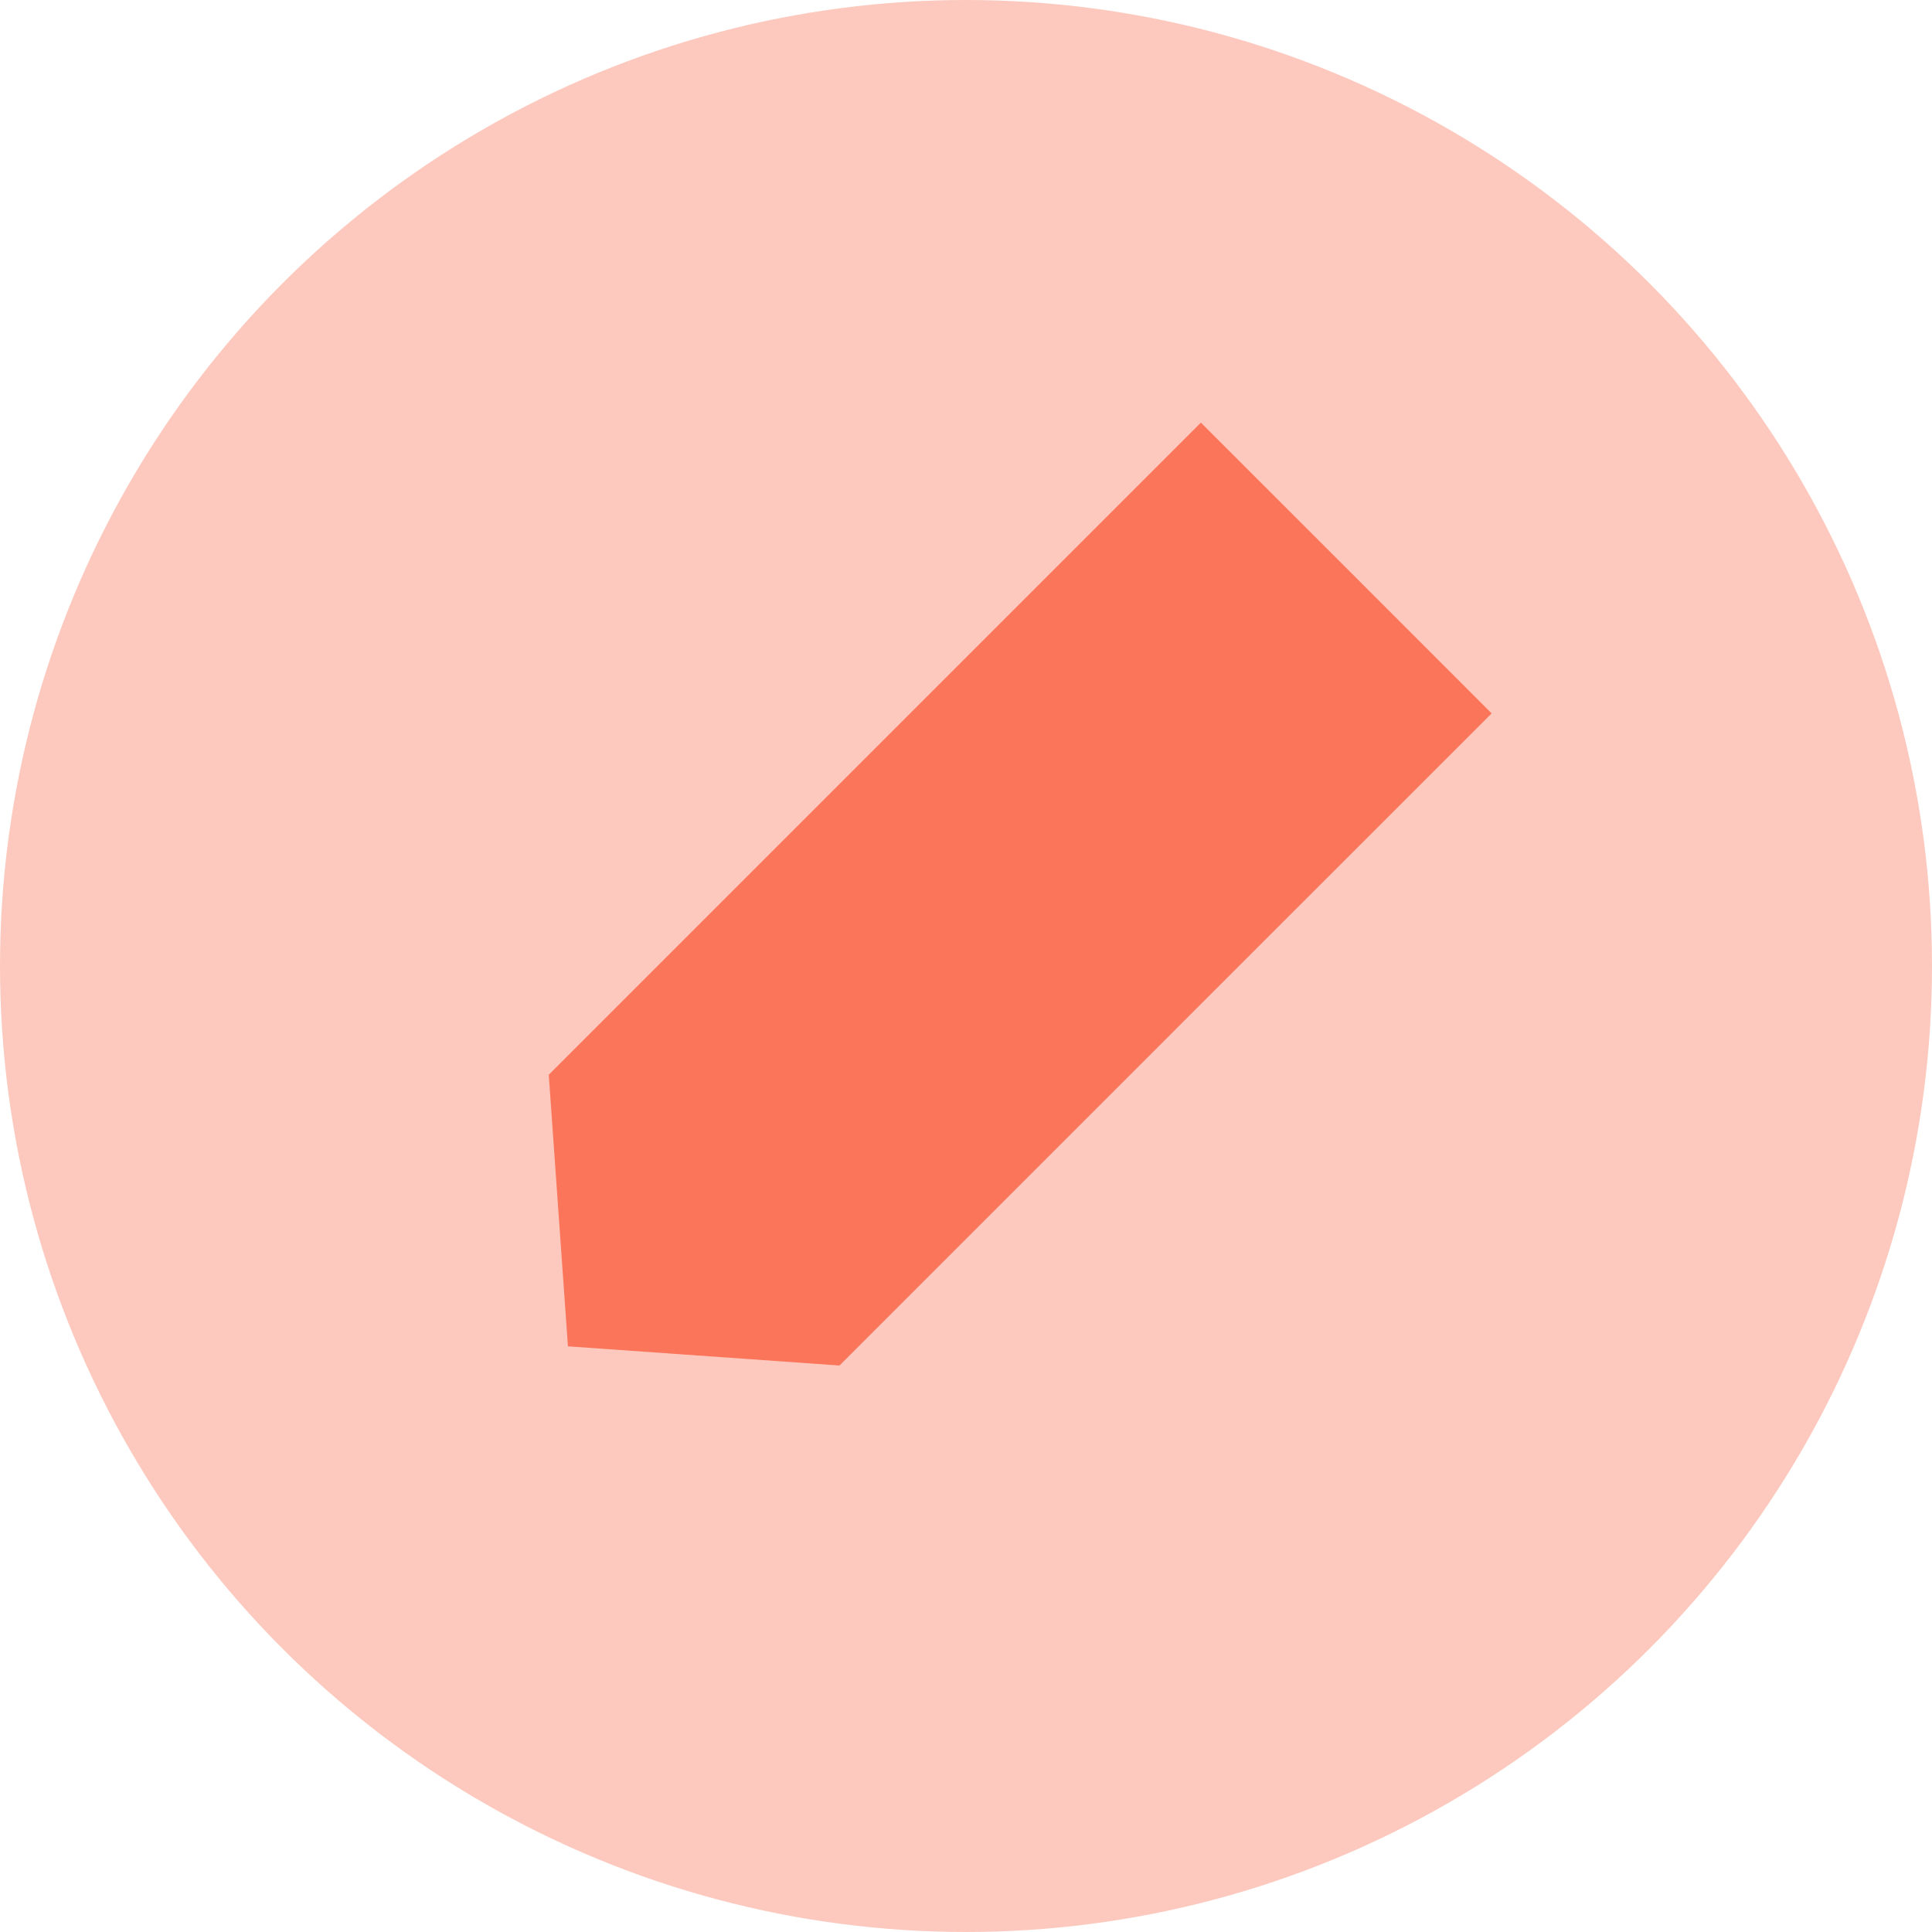
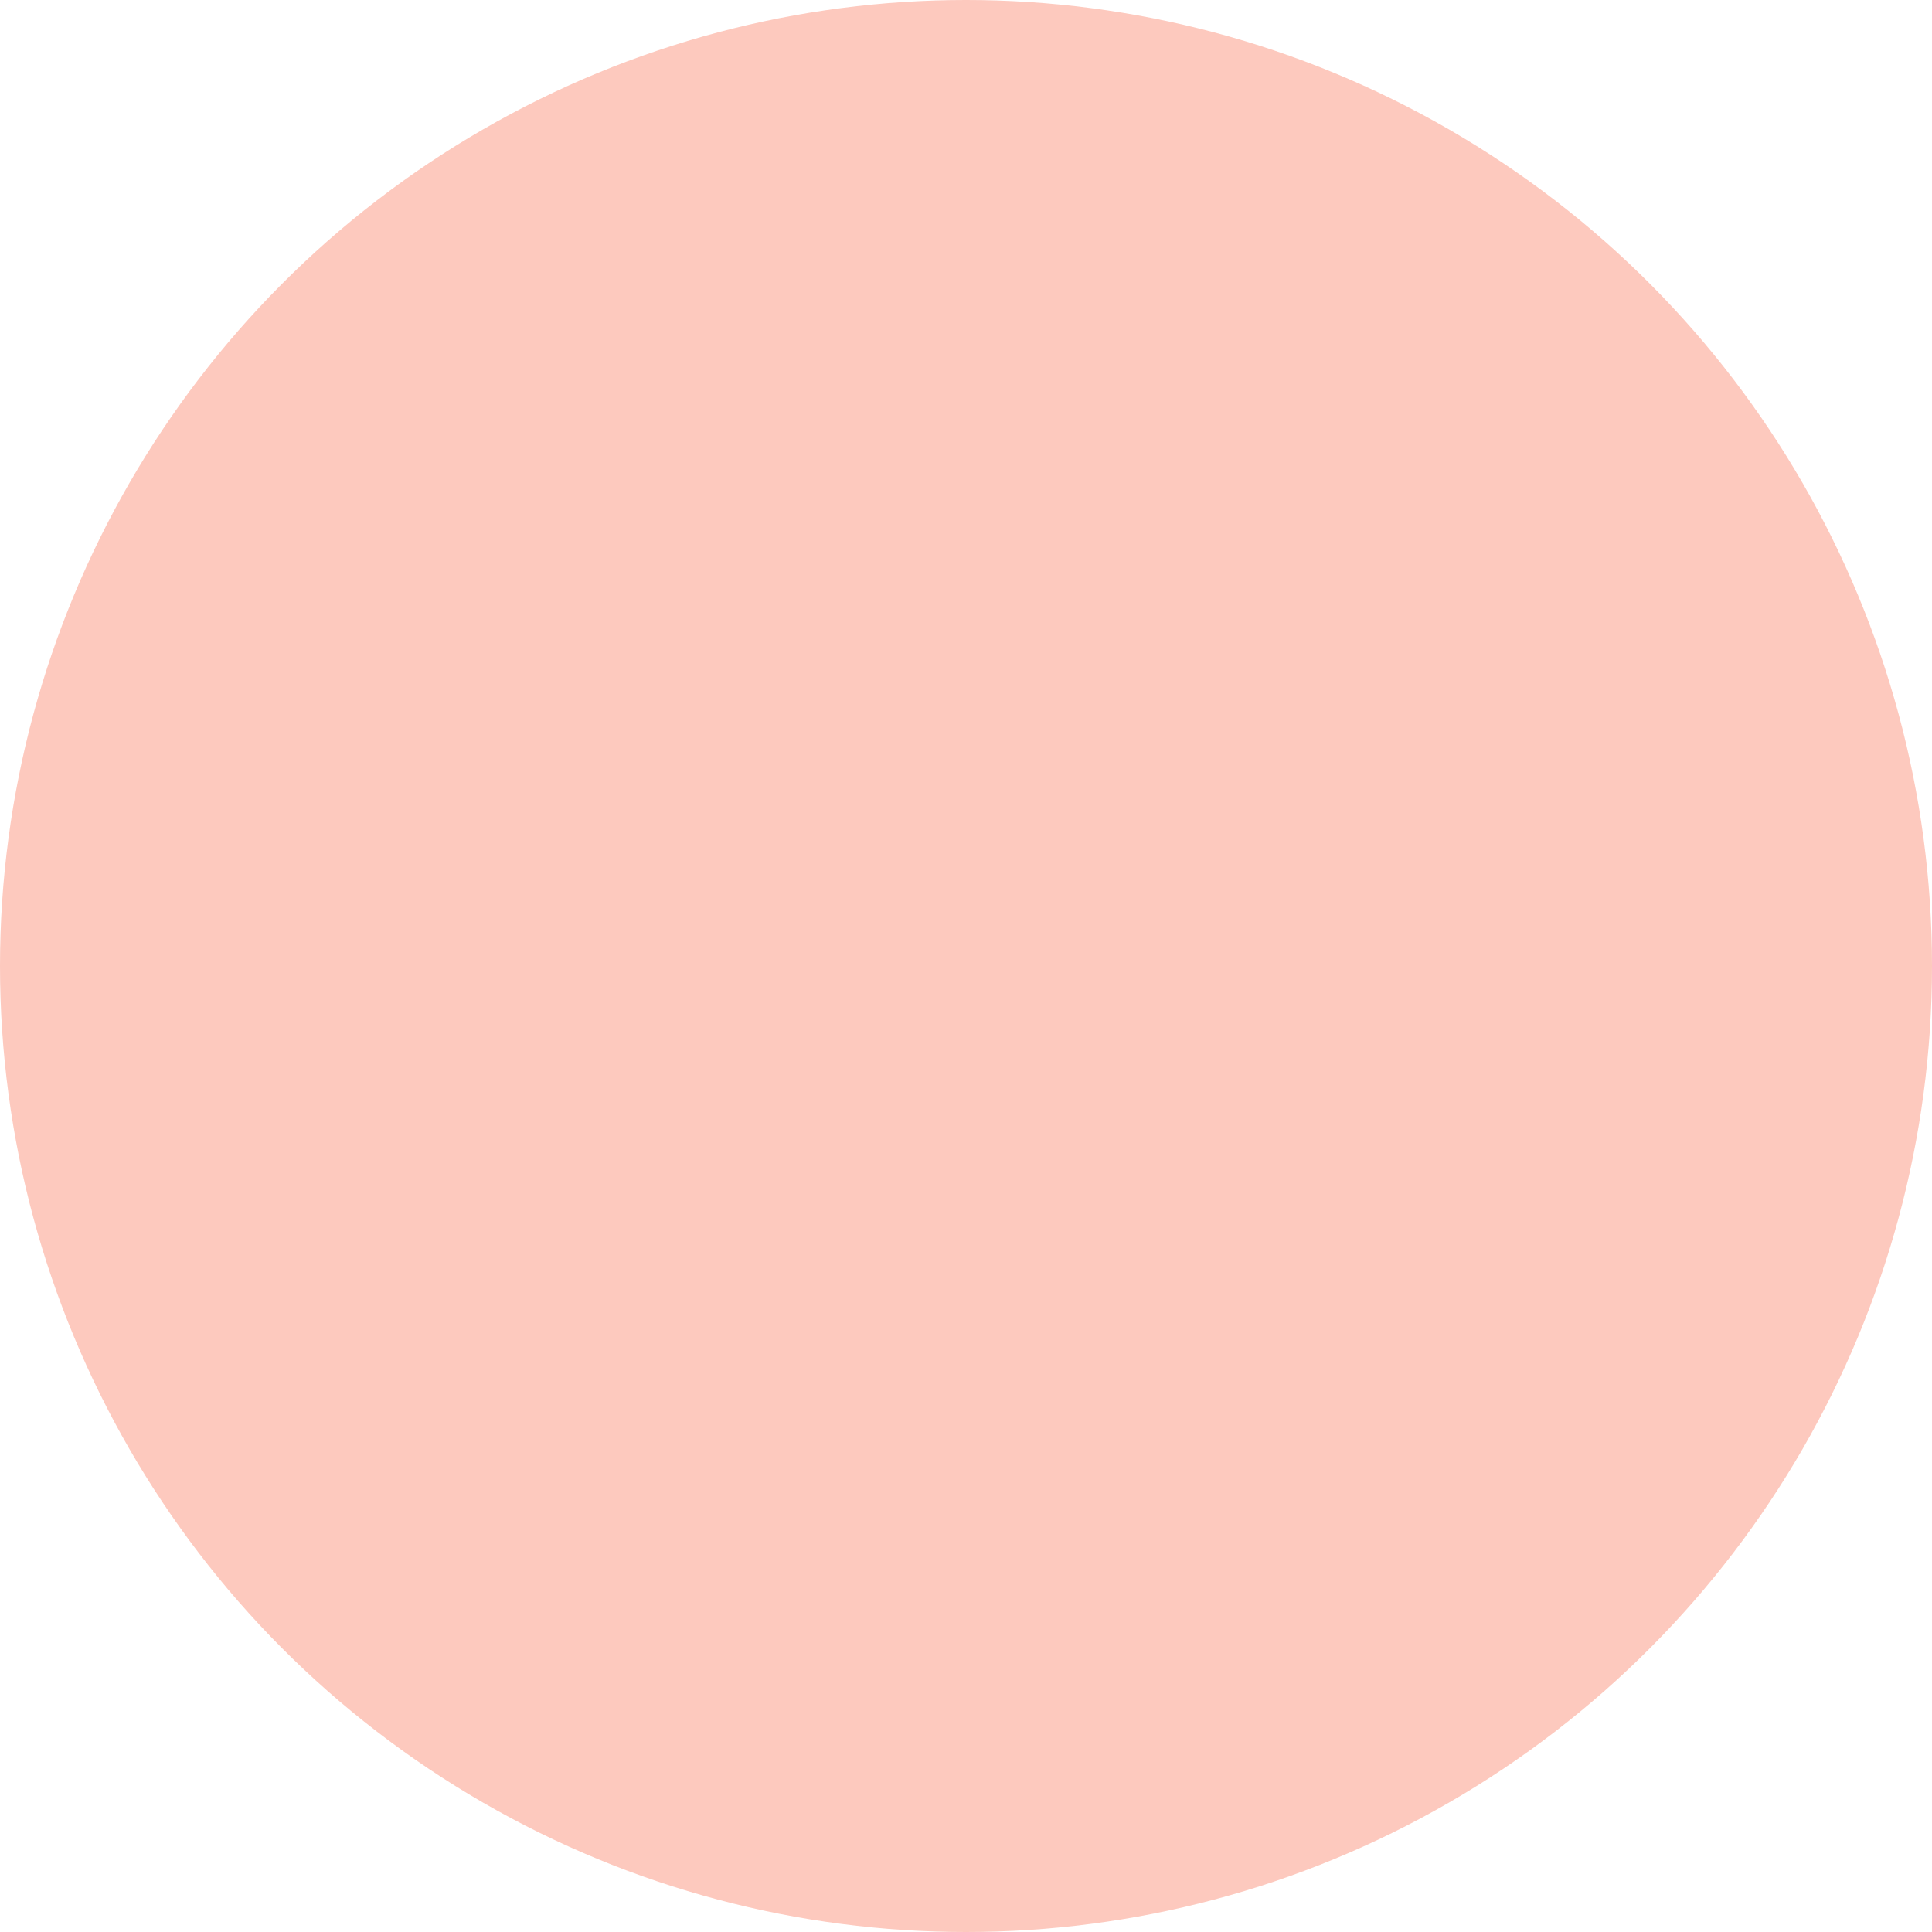
<svg xmlns="http://www.w3.org/2000/svg" width="28" height="28" viewBox="0 0 28 28" fill="none">
  <circle cx="14" cy="14" r="14" fill="#FDC9BE" />
-   <path d="M12.166 19.79L8.231 19.512L7.953 15.576L12.678 10.851L17.404 6.125L19.512 8.232L21.618 10.339L16.892 15.064L12.166 19.79Z" fill="#FB755A" />
</svg>